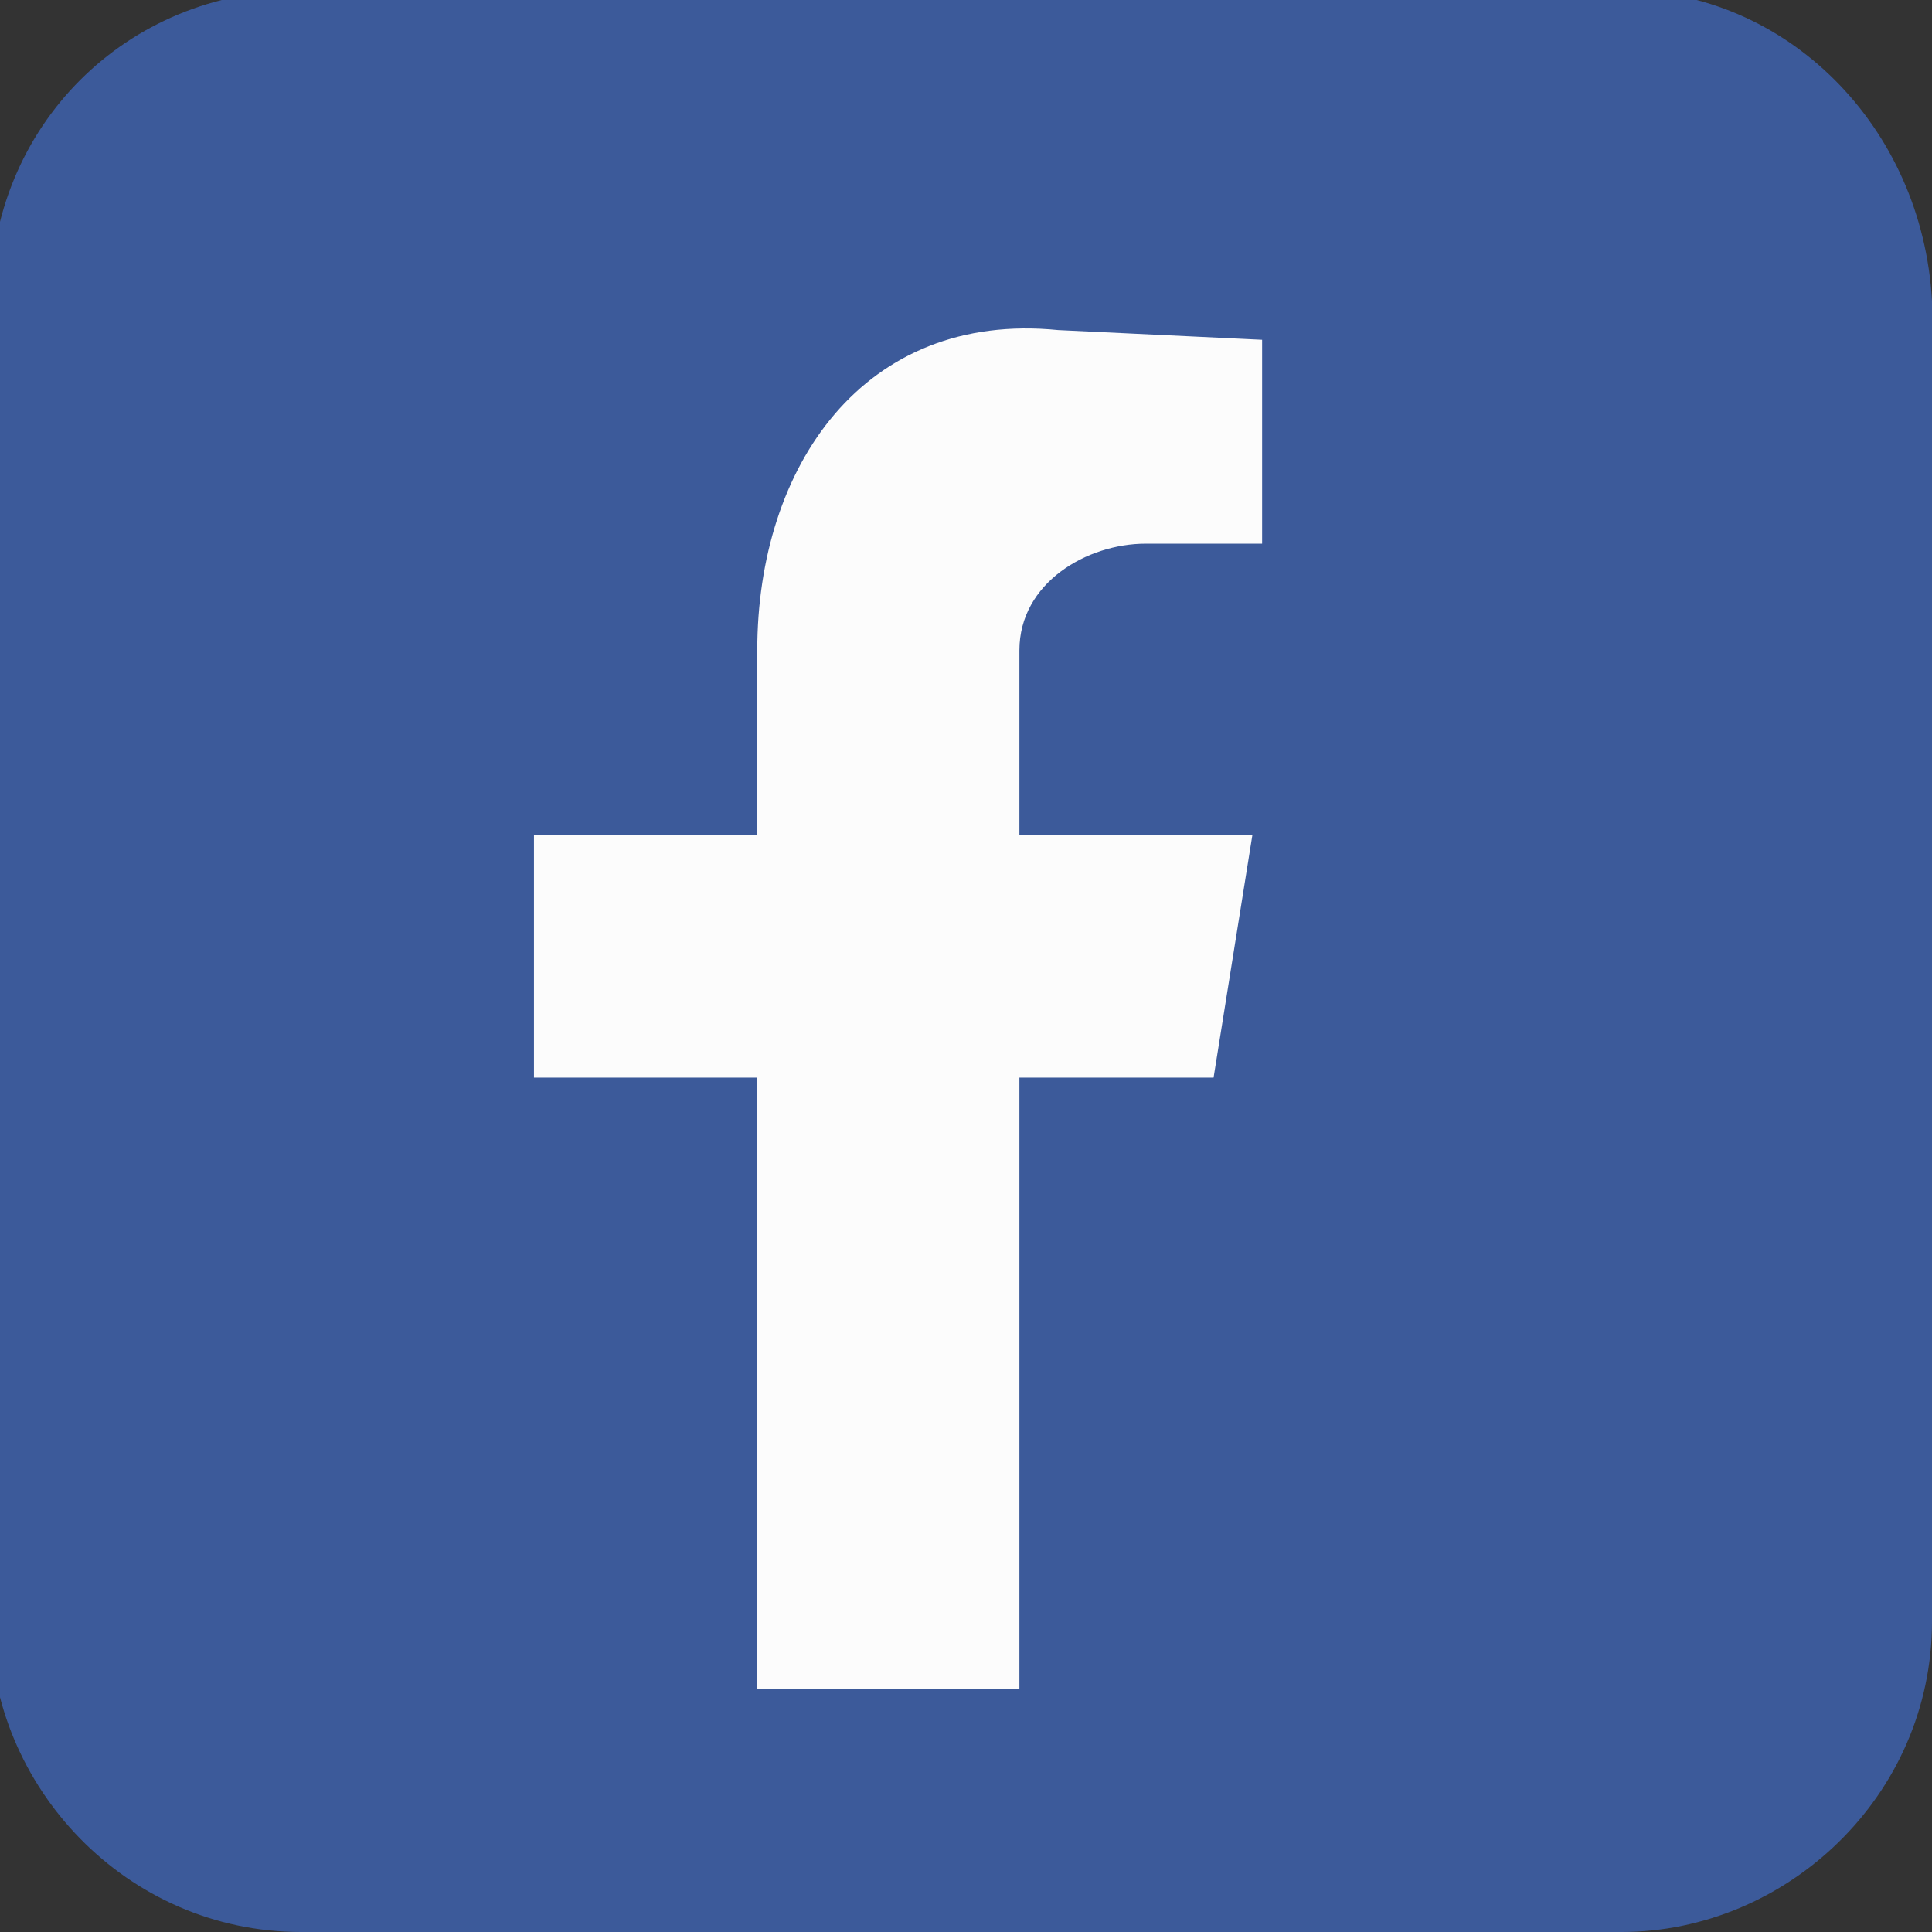
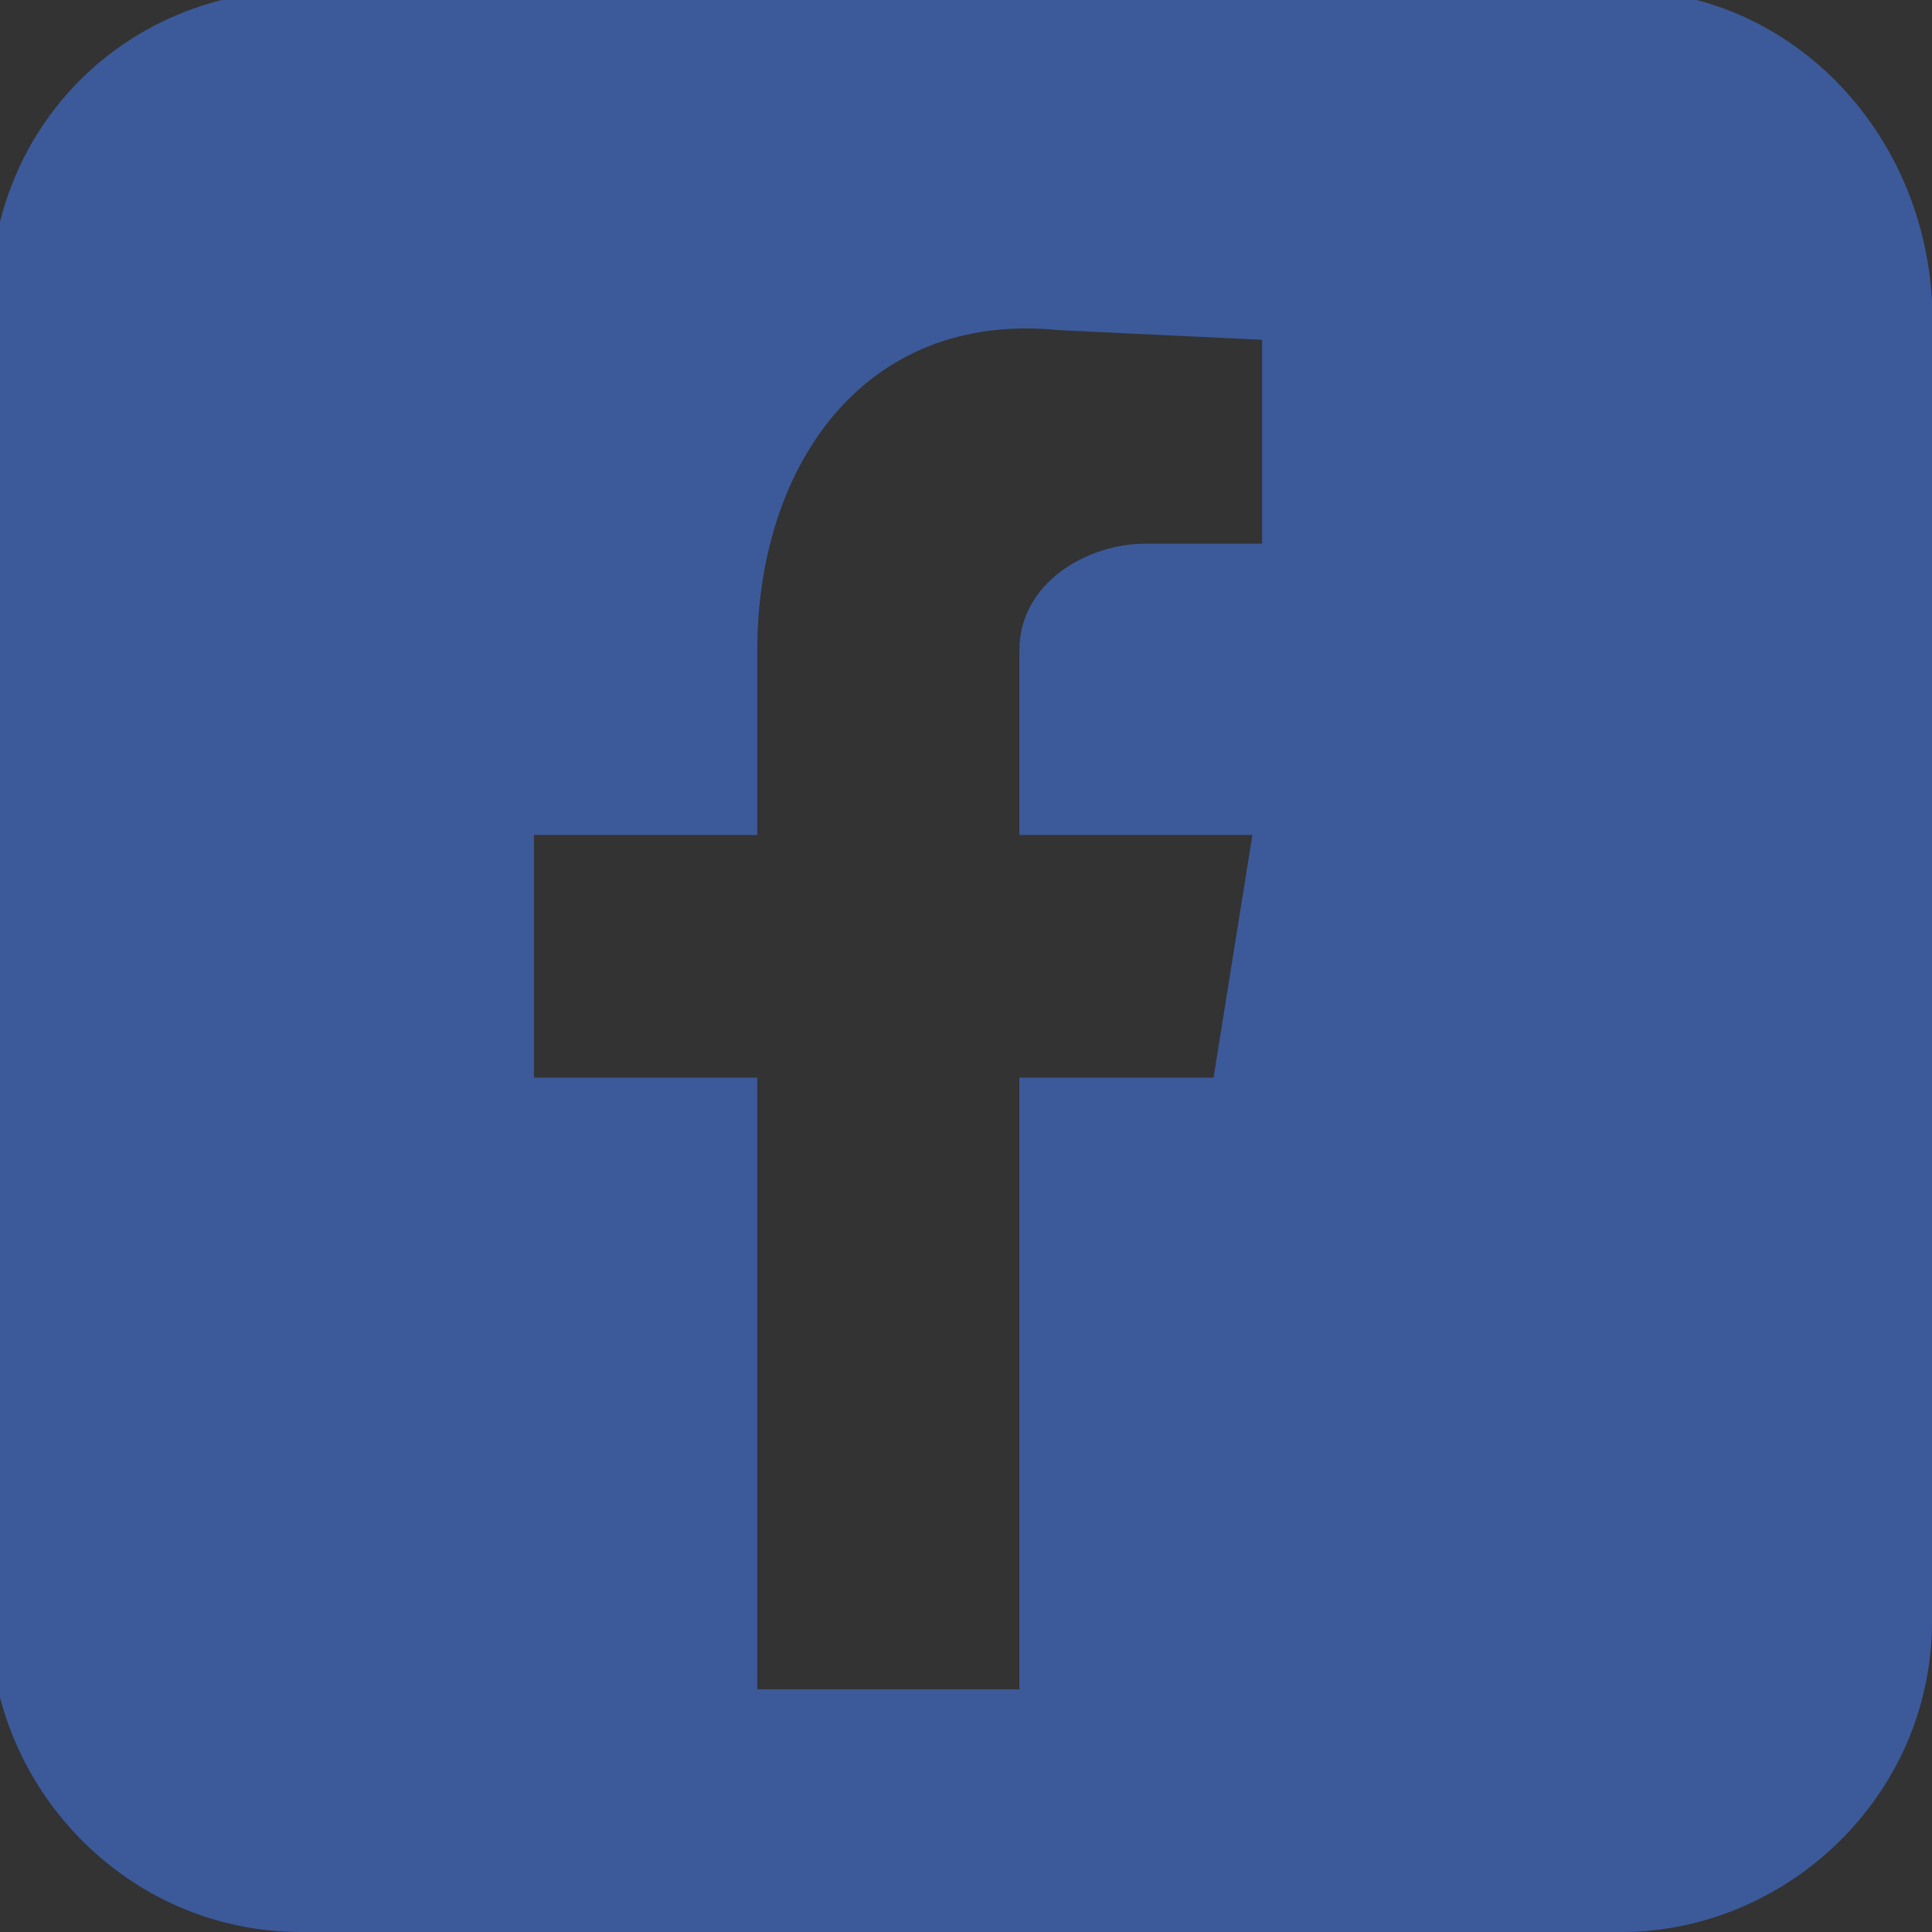
<svg xmlns="http://www.w3.org/2000/svg" version="1.1" id="Capa_1" x="0px" y="0px" viewBox="0 0 19.9 19.9" style="enable-background:new 0 0 19.9 19.9;" xml:space="preserve">
  <rect x="0" y="0" width="19.9" height="19.9" fill="#333333" stroke="none" />
  <style type="text/css">
	.st0{fill-rule:evenodd;clip-rule:evenodd;fill:#FCFCFC;}
	.st1{fill-rule:evenodd;clip-rule:evenodd;fill:#3C5A9A;}
</style>
-   <rect x="2.7" y="1.5" class="st0" width="14.5" height="16.9" />
-   <path class="st1" d="M16.7-0.1H3.1c-1.8,0-3.2,1.4-3.2,3.2v13.6c0,1.7,1.4,3.2,3.2,3.2h13.6c1.7,0,3.2-1.4,3.2-3.2V3.1  C19.8,1.3,18.4-0.1,16.7-0.1z M13,5.6h-1.2c-0.6,0-1.3,0.4-1.3,1.1v1.9h2.4l-0.4,2.5h-2v6.3H7.8v-6.3H5.5V8.6h2.3V6.7  c0-1.9,1.1-3.5,3.1-3.3L13,3.5V5.6z" />
+   <path class="st1" d="M16.7-0.1H3.1c-1.8,0-3.2,1.4-3.2,3.2v13.6c0,1.7,1.4,3.2,3.2,3.2h13.6c1.7,0,3.2-1.4,3.2-3.2V3.1  C19.8,1.3,18.4-0.1,16.7-0.1z M13,5.6h-1.2c-0.6,0-1.3,0.4-1.3,1.1v1.9h2.4l-0.4,2.5h-2v6.3H7.8v-6.3H5.5V8.6h2.3V6.7  c0-1.9,1.1-3.5,3.1-3.3L13,3.5z" />
</svg>